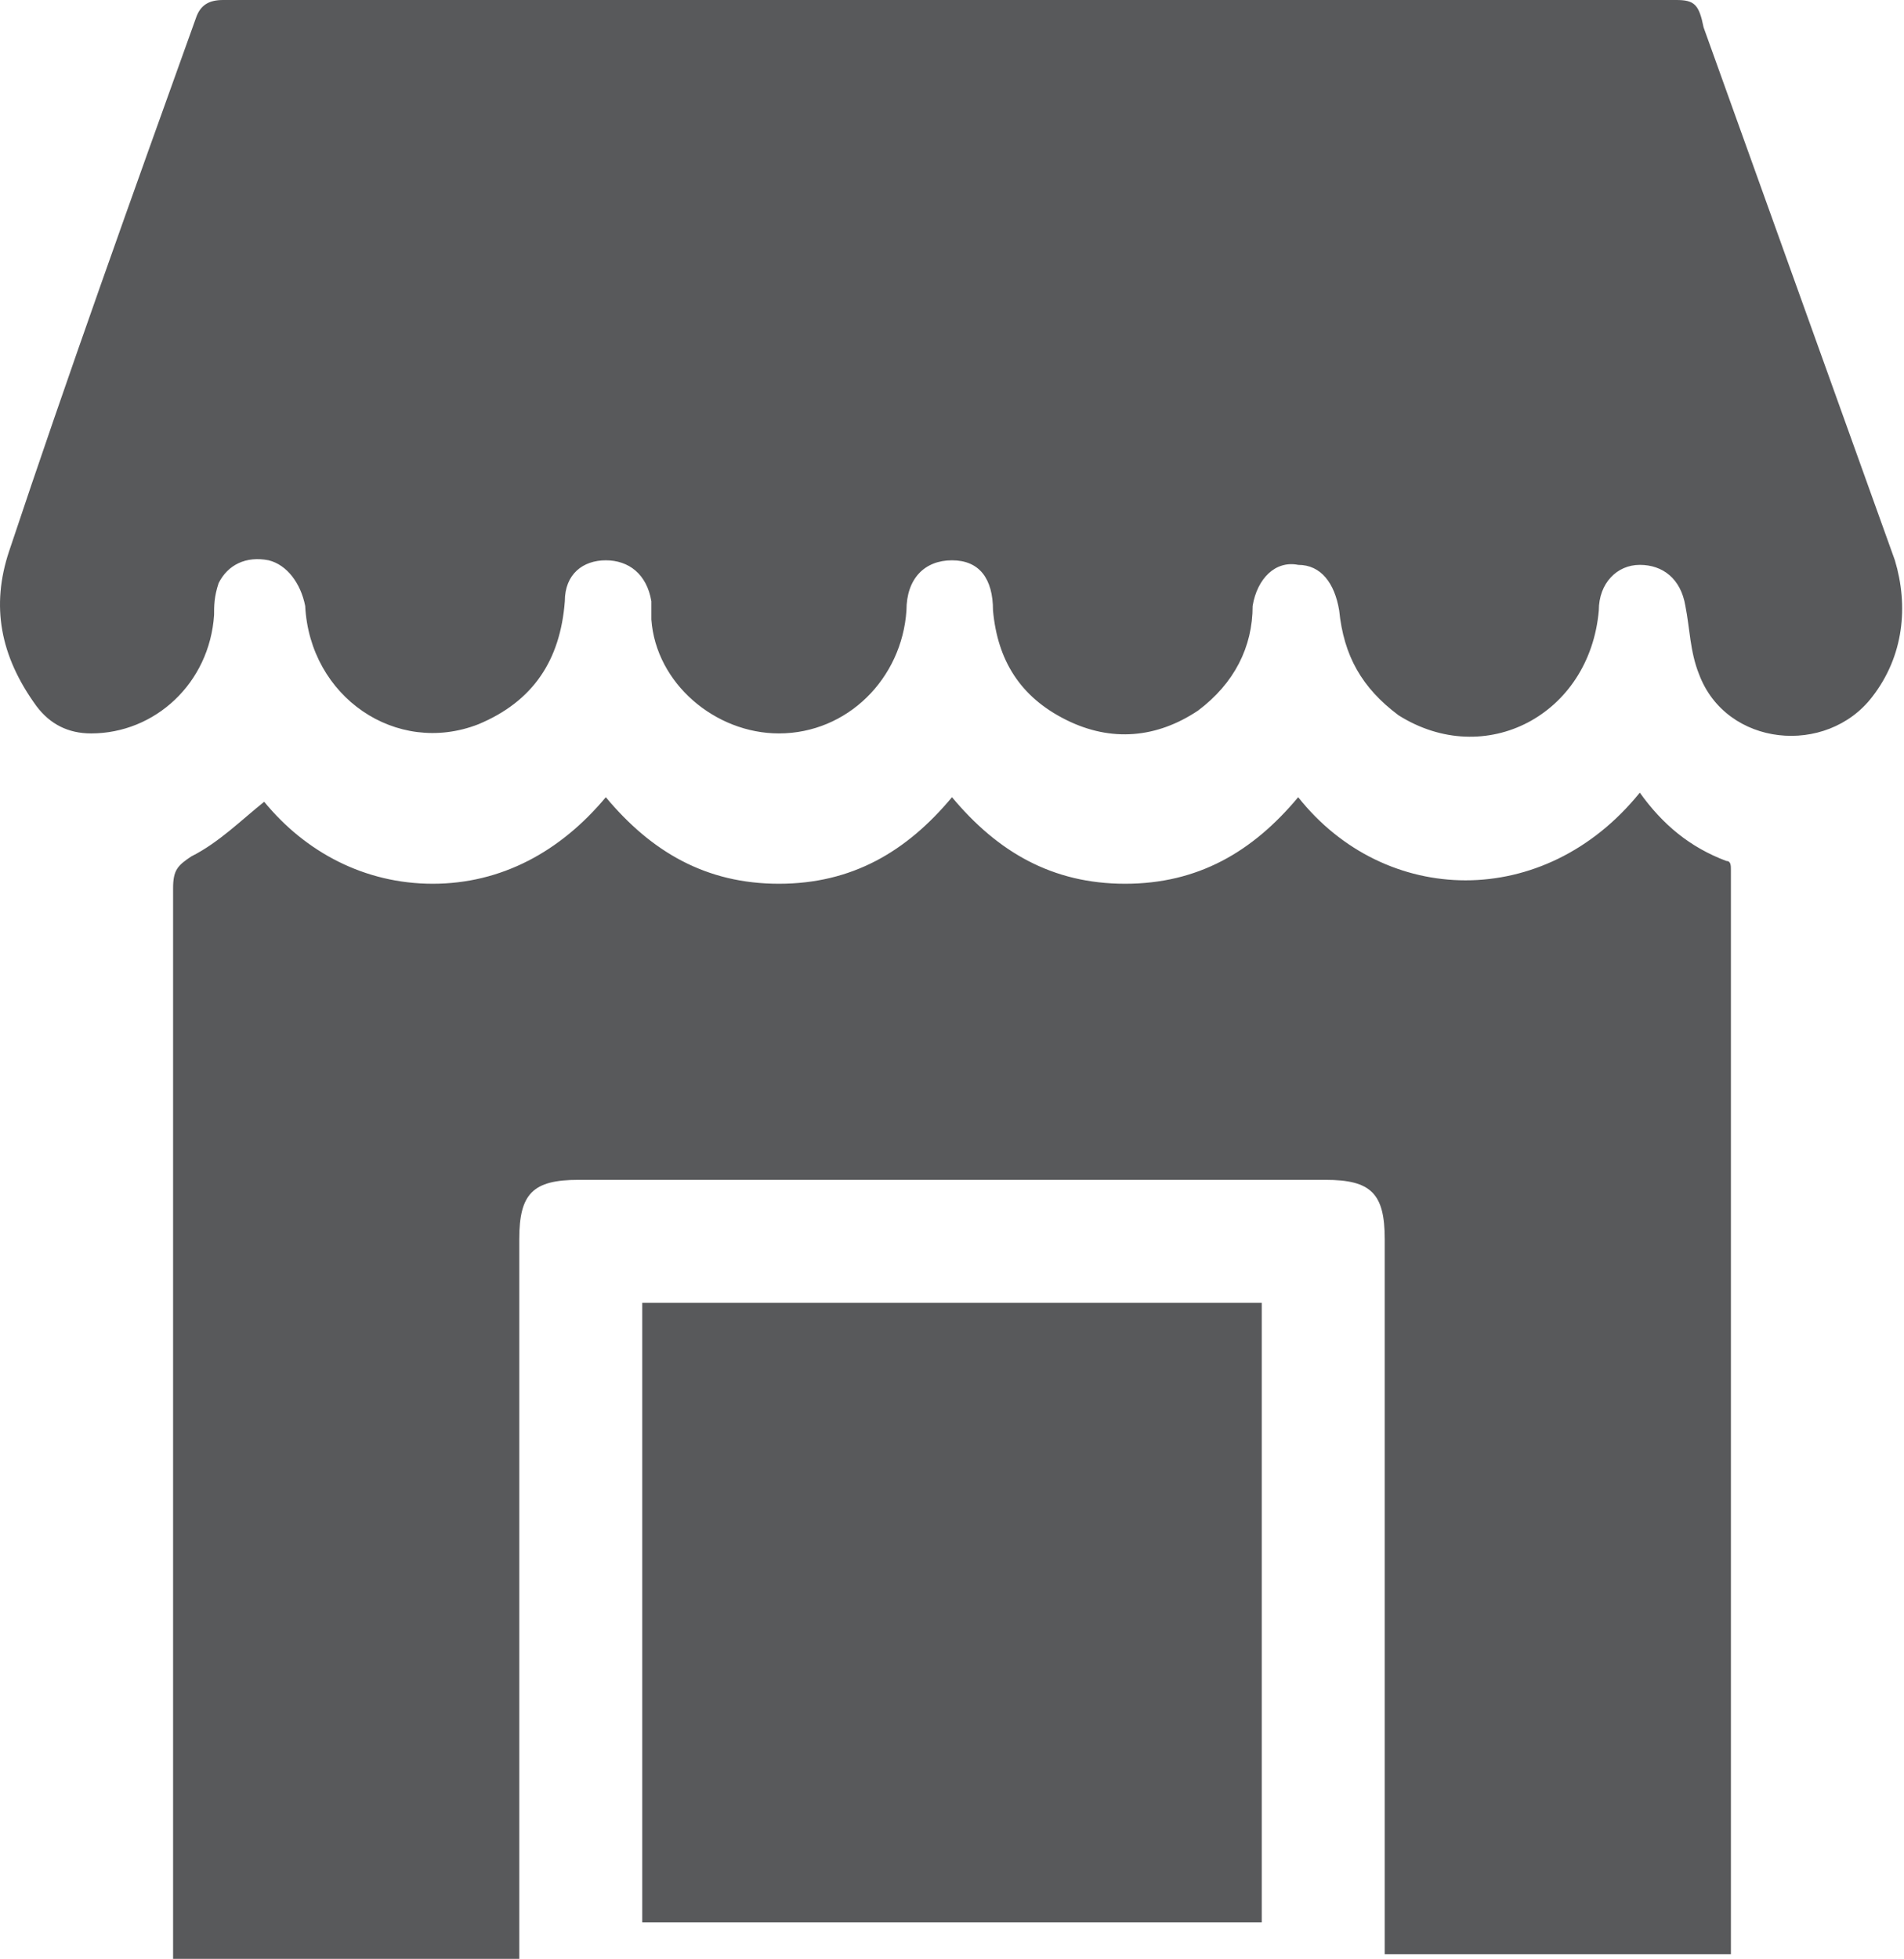
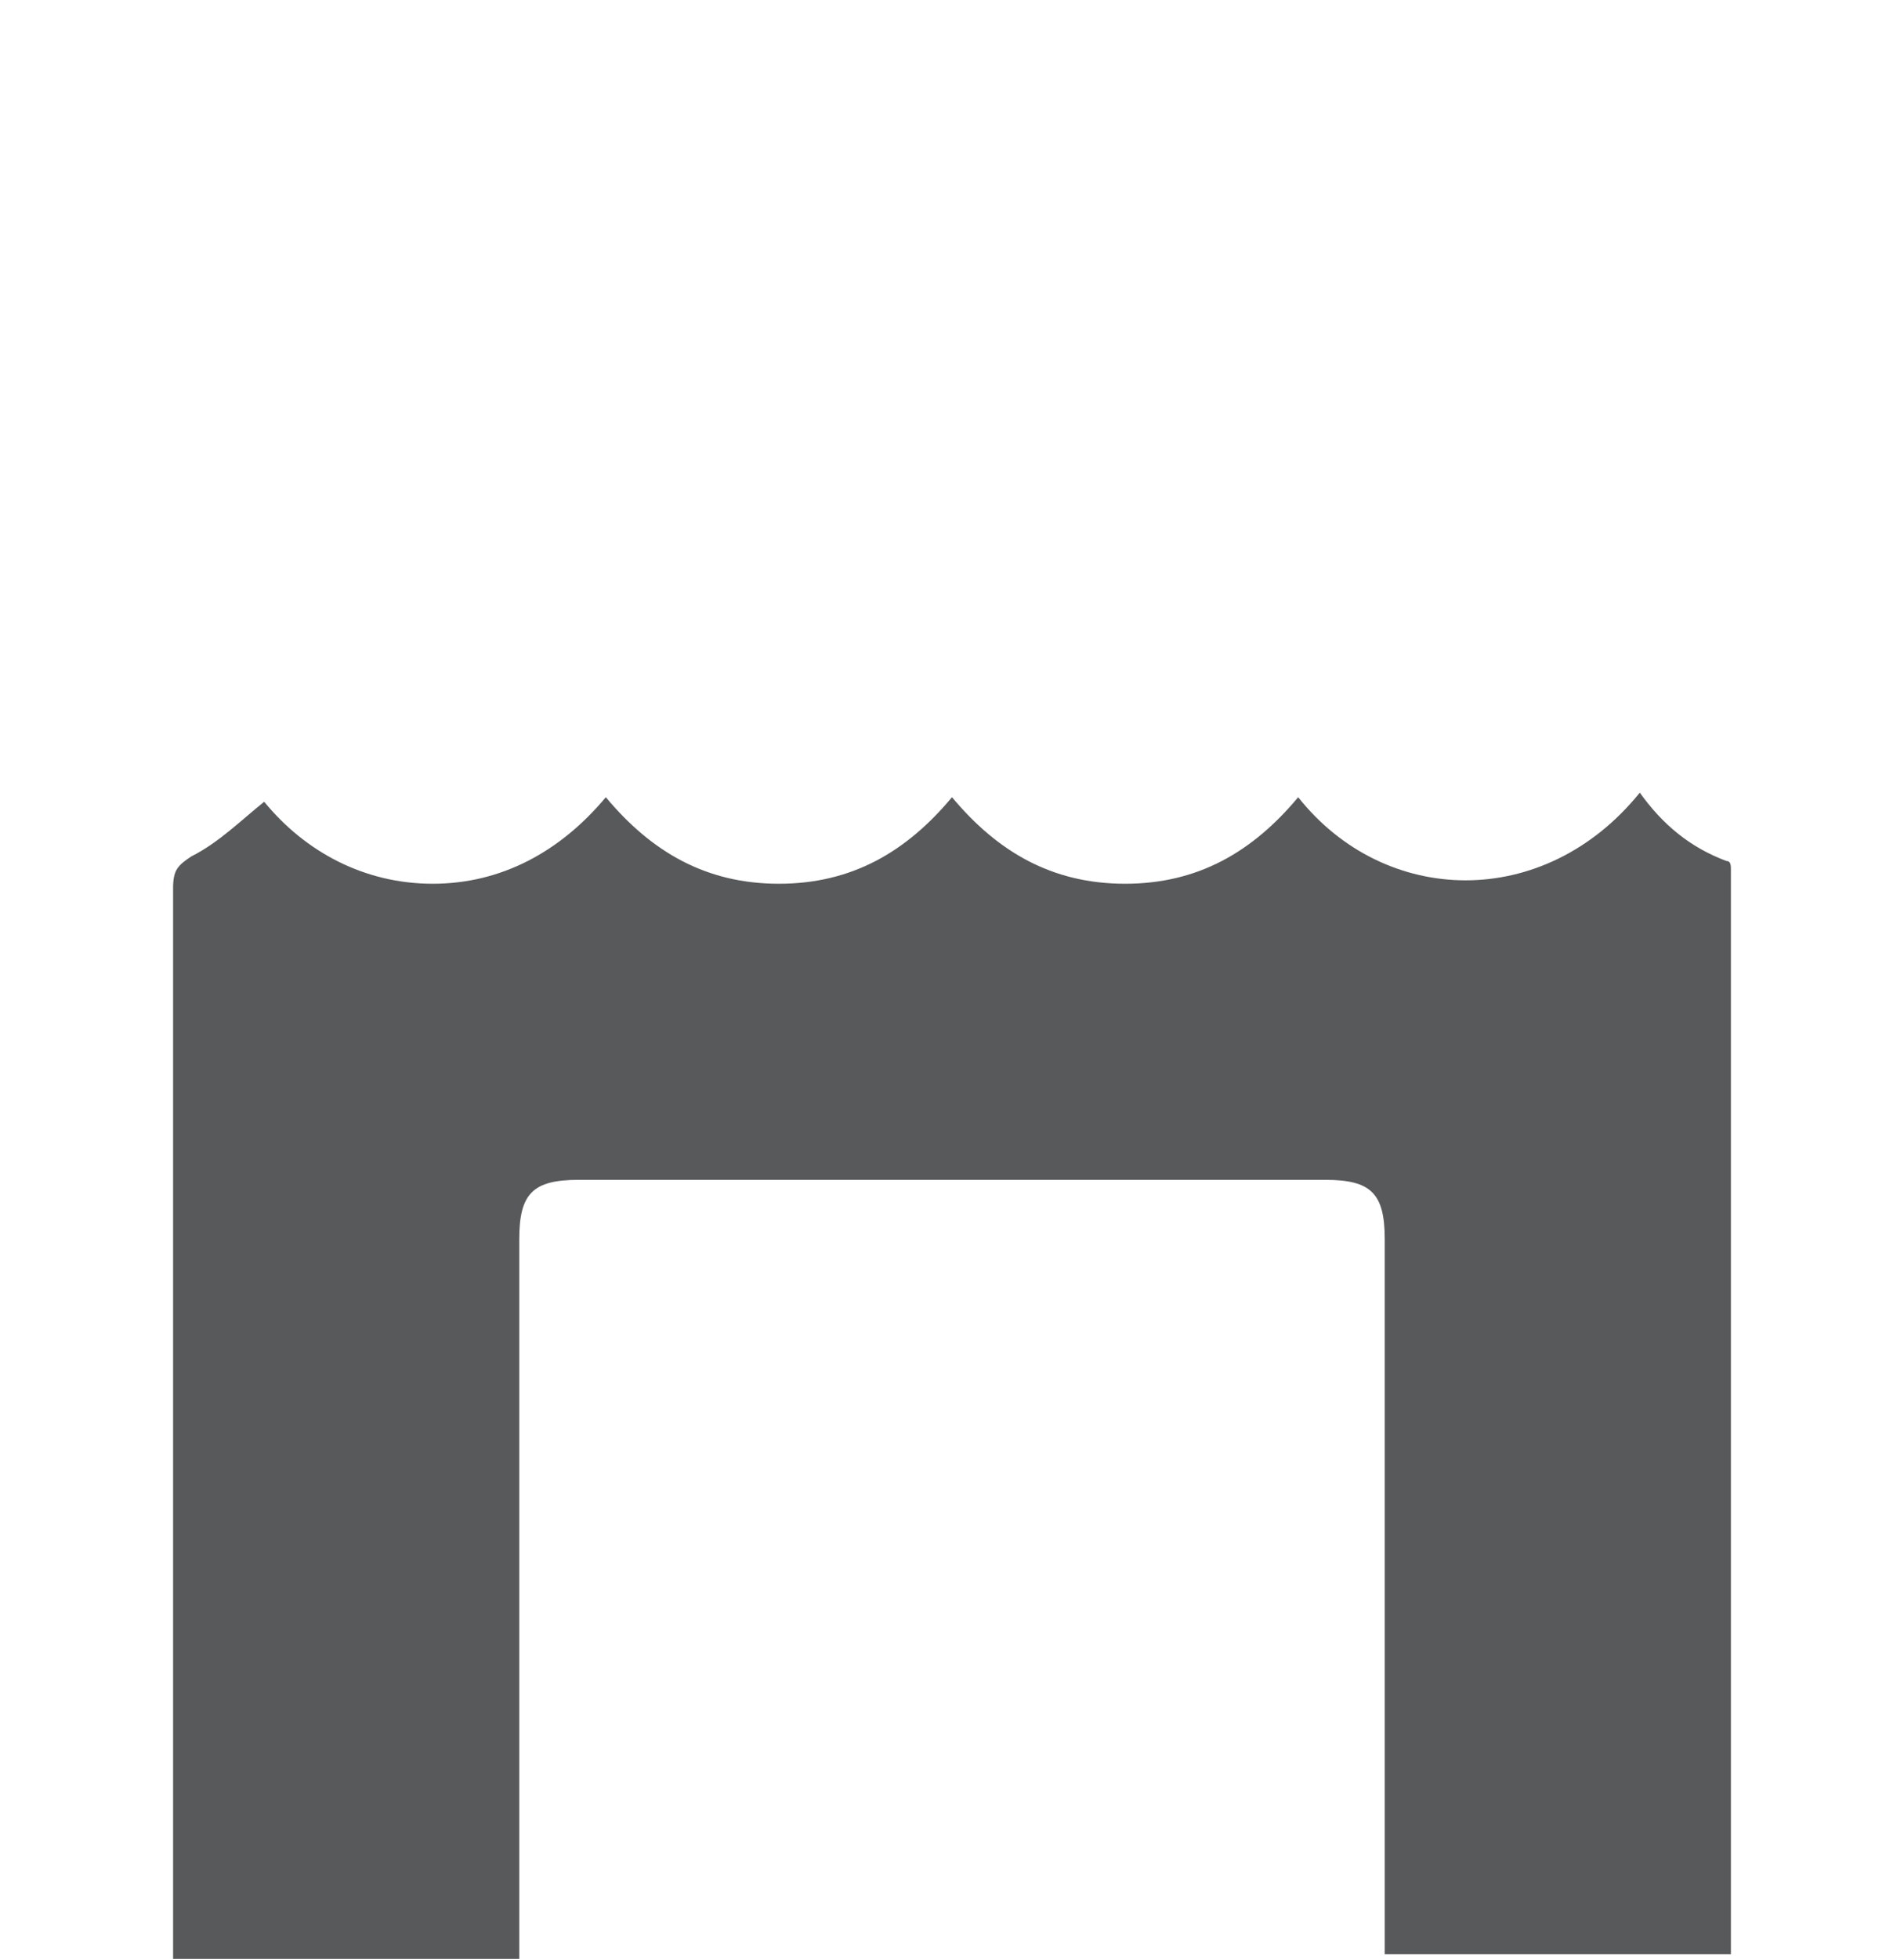
<svg xmlns="http://www.w3.org/2000/svg" version="1.1" id="Layer_1" x="0px" y="0px" width="41.8px" height="43px" viewBox="0 0 41.8 43" enable-background="new 0 0 41.8 43" xml:space="preserve">
  <g>
-     <path fill="#58595B" d="M20.9,0C15.6,0,10.2,0,4.9,0C4.6,0,4.4,0.1,4.3,0.4C2.9,4.3,1.5,8.2,0.2,12.1c-0.4,1.2-0.2,2.3,0.6,3.4   c0.3,0.4,0.7,0.6,1.2,0.6c1.4,0,2.6-1.1,2.7-2.6c0-0.2,0-0.4,0.1-0.7c0.2-0.4,0.6-0.6,1.1-0.5c0.4,0.1,0.7,0.5,0.8,1   c0.1,2,2,3.3,3.8,2.6c1.2-0.5,1.8-1.4,1.9-2.7c0-0.6,0.4-0.9,0.9-0.9c0.5,0,0.9,0.3,1,0.9c0,0.1,0,0.3,0,0.4   c0.1,1.4,1.4,2.5,2.8,2.5c1.5,0,2.7-1.2,2.8-2.7c0-0.7,0.4-1.1,1-1.1c0.6,0,0.9,0.4,0.9,1.1c0.1,1.1,0.6,1.9,1.6,2.4   c1,0.5,2,0.4,2.9-0.2c0.8-0.6,1.2-1.4,1.2-2.3c0.1-0.6,0.5-1,1-0.9c0.5,0,0.8,0.4,0.9,1c0.1,1,0.5,1.7,1.3,2.3   c1.9,1.2,4.2,0,4.4-2.3c0-0.6,0.4-1,0.9-1c0.5,0,0.9,0.3,1,0.9c0.1,0.5,0.1,1,0.3,1.5c0.6,1.6,2.8,1.8,3.8,0.5c0.7-0.9,0.8-2,0.5-3   c-1.4-3.9-2.8-7.8-4.2-11.7C37.3,0.1,37.2,0,36.8,0C31.5,0,26.2,0,20.9,0" />
    <path fill="#58595B" d="M28.5,17.5c-1,1.2-2.2,1.9-3.8,1.9c-1.6,0-2.8-0.7-3.8-1.9c-1,1.2-2.2,1.9-3.8,1.9c-1.6,0-2.8-0.7-3.8-1.9   c-1,1.2-2.3,1.9-3.8,1.9c-1.5,0-2.8-0.7-3.7-1.8c-0.5,0.4-1,0.9-1.6,1.2c-0.3,0.2-0.4,0.3-0.4,0.7c0,7.7,0,15.4,0,23.1V43h7.6v-0.6   c0-5.1,0-10.1,0-15.2c0-1,0.3-1.3,1.3-1.3c5.5,0,10.9,0,16.4,0c1,0,1.3,0.3,1.3,1.3c0,5.1,0,10.1,0,15.2c0,0.2,0,0.3,0,0.5H38   c0-0.2,0-0.4,0-0.6c0-7.6,0-15.2,0-22.8c0-0.1,0-0.2,0-0.4c0-0.1,0-0.2-0.1-0.2c-0.8-0.3-1.4-0.8-1.9-1.5   C33.9,20,30.4,19.9,28.5,17.5" />
-     <rect x="14.1" y="28.6" fill="#58595B" width="13.6" height="13.6" />
  </g>
</svg>